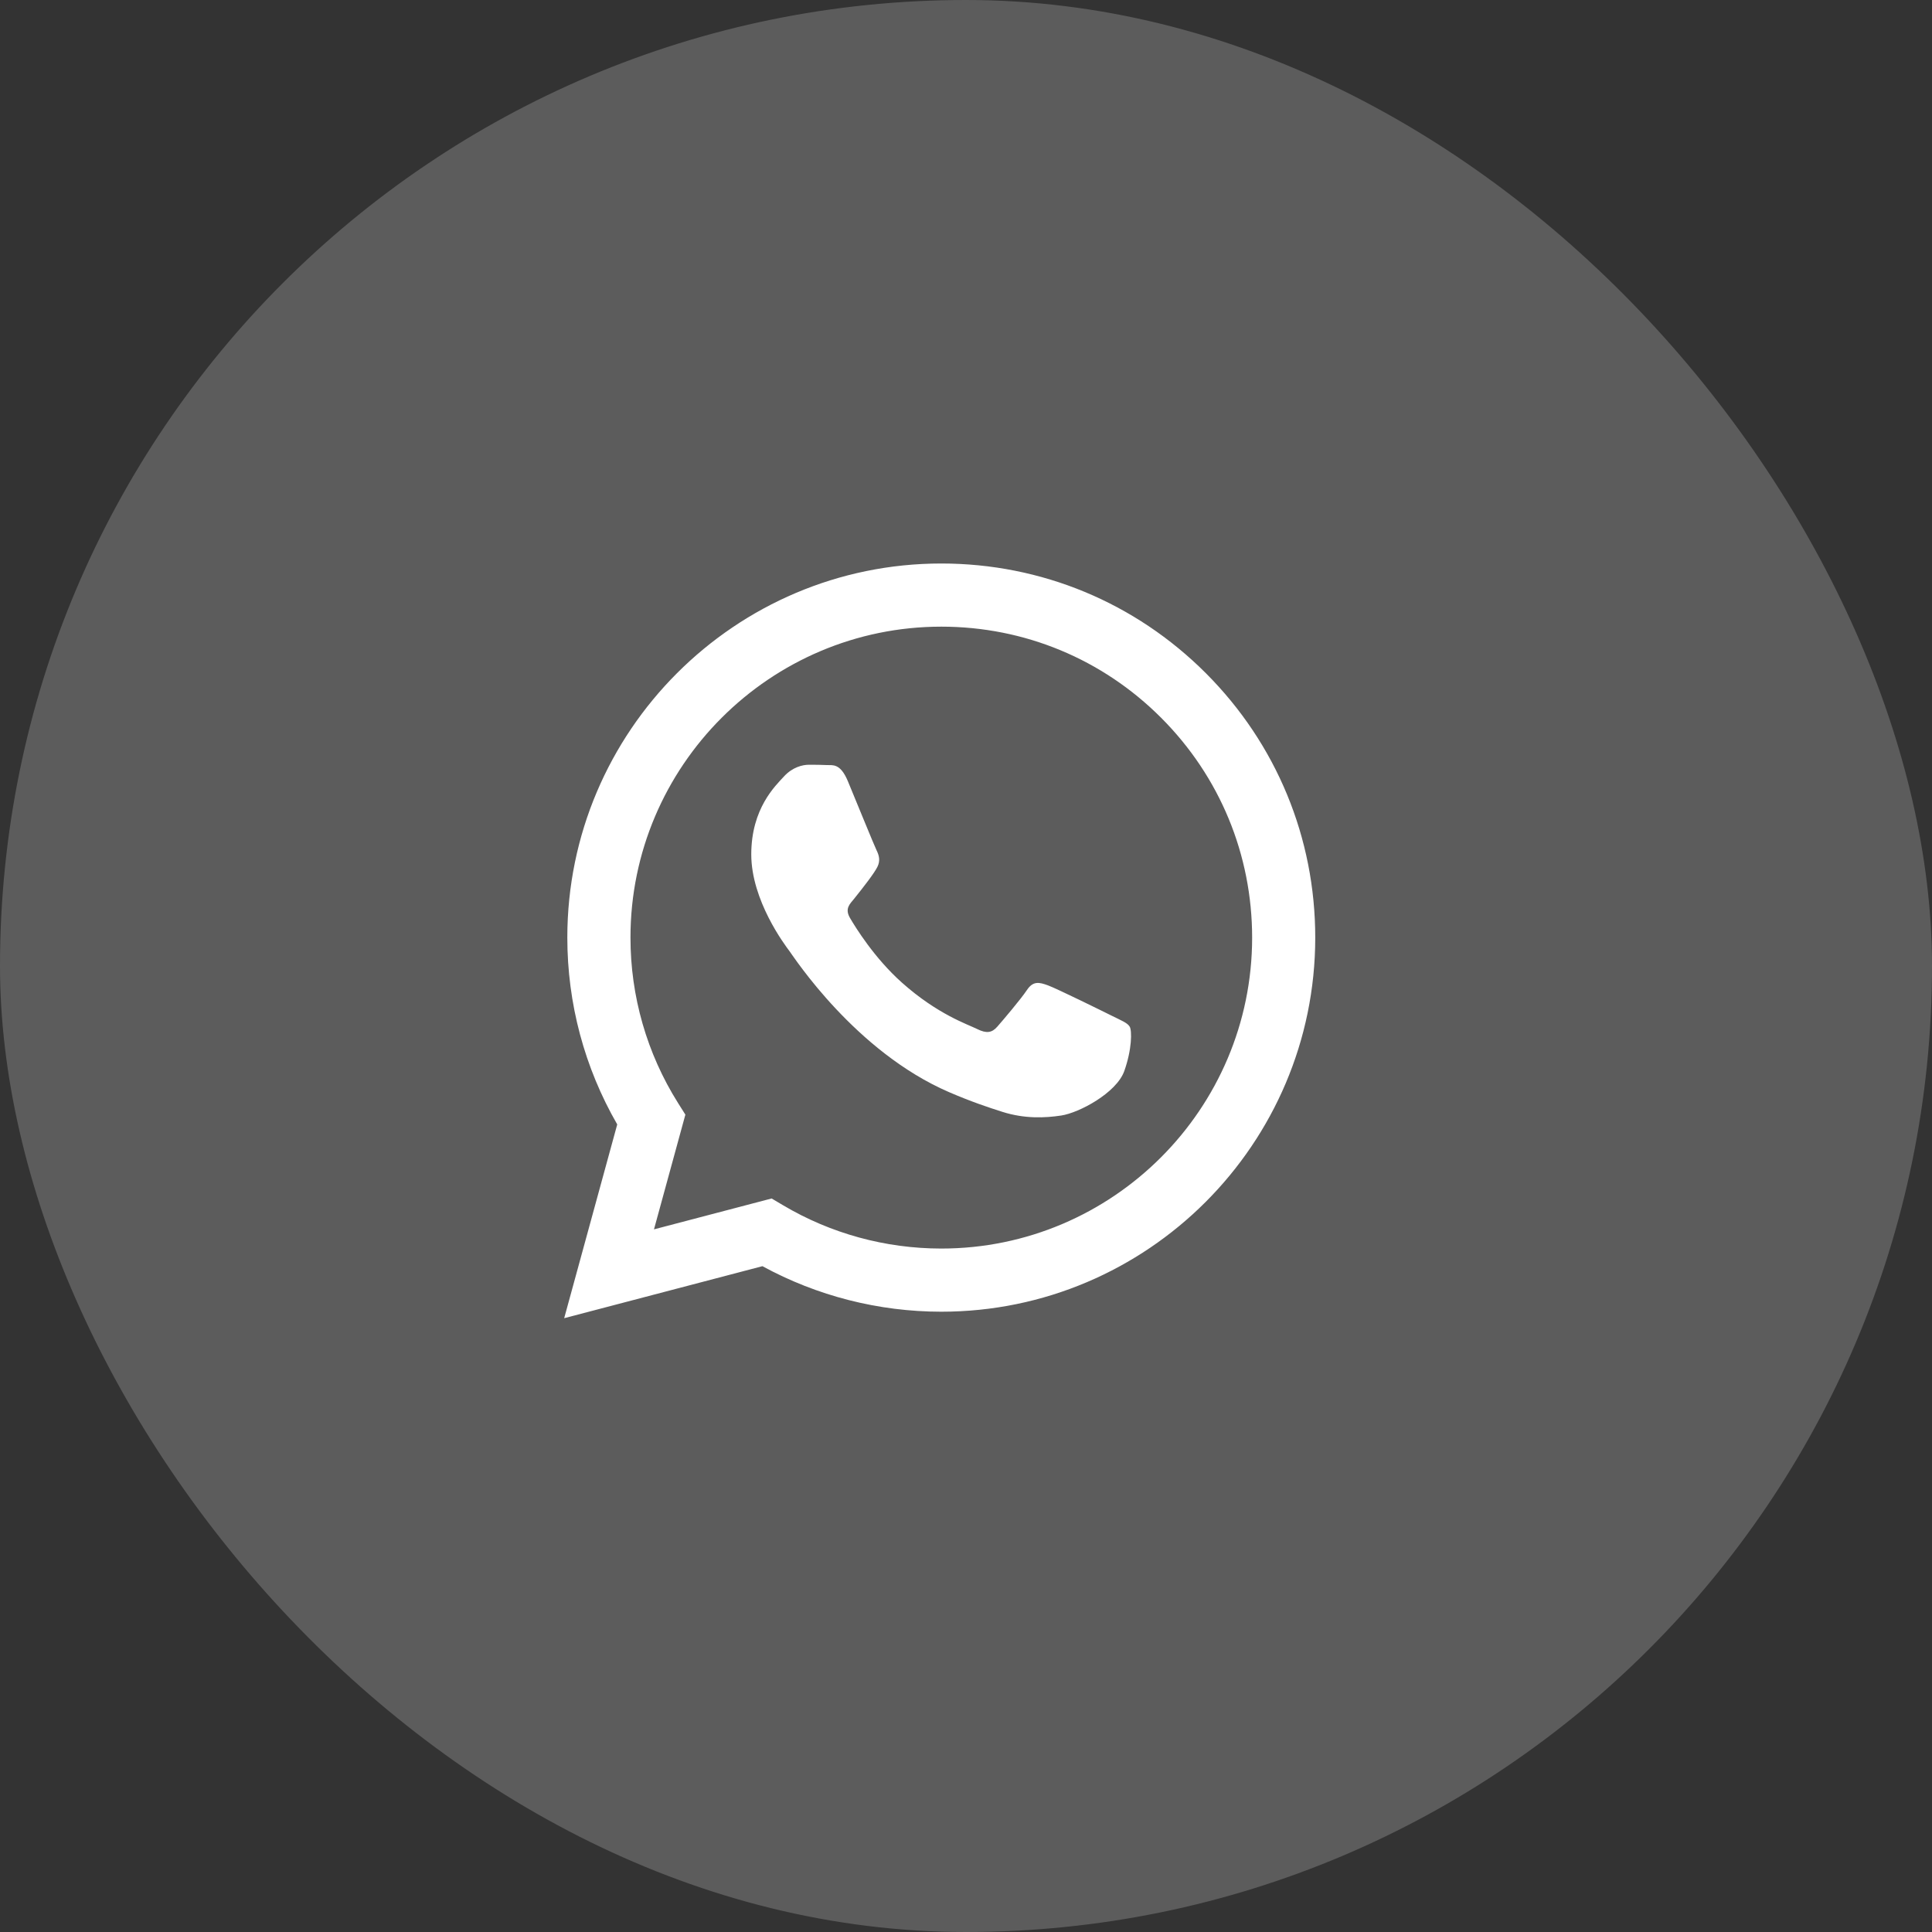
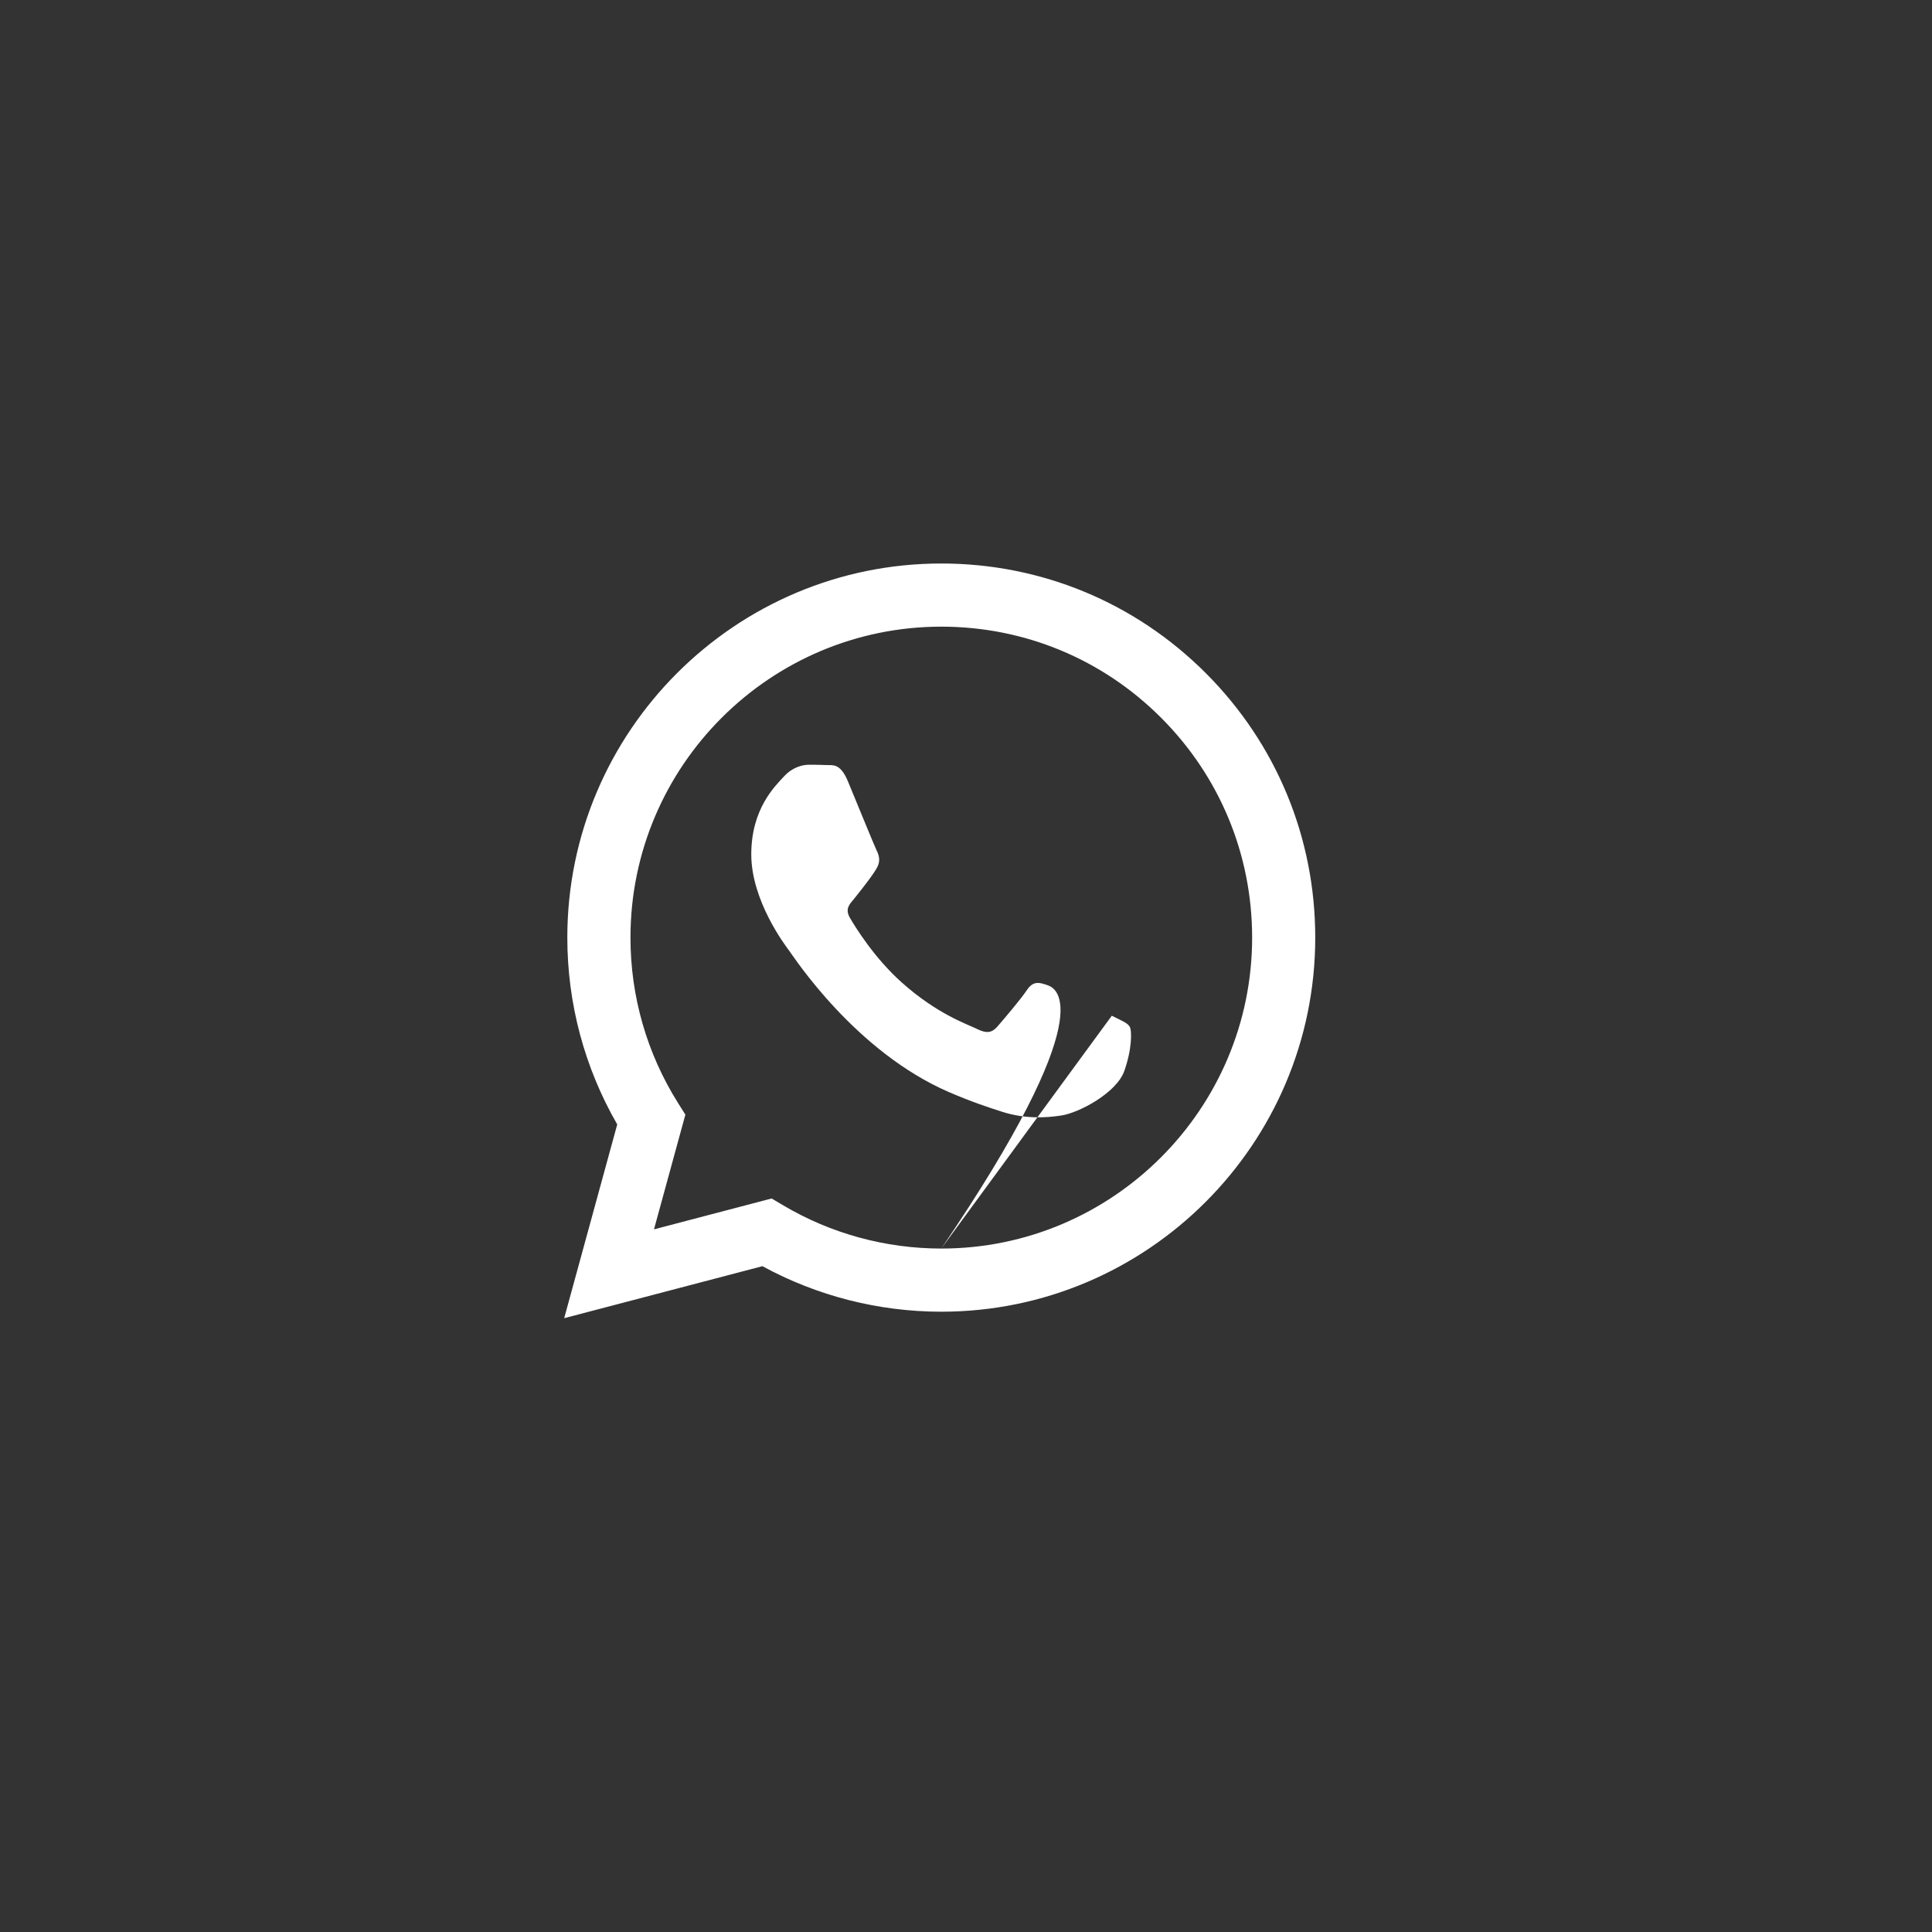
<svg xmlns="http://www.w3.org/2000/svg" width="48" height="48" viewBox="0 0 48 48" fill="none">
  <rect x="0" y="0" width="48" height="48" fill="#333333" stroke="none" />
-   <rect width="48" height="48" rx="24" fill="white" fill-opacity="0.2" />
  <g clip-path="url(#clip0_1854_6809)">
-     <path fill-rule="evenodd" clip-rule="evenodd" d="M29.959 16.725C28.204 14.969 25.872 14.001 23.386 14C18.265 14 14.097 18.168 14.095 23.29C14.094 24.928 14.522 26.526 15.335 27.936L14.017 32.75L18.942 31.458C20.3 32.198 21.828 32.588 23.382 32.589H23.386C28.507 32.589 32.675 28.421 32.677 23.298C32.678 20.815 31.713 18.481 29.959 16.725ZM23.386 31.02H23.383C21.997 31.019 20.638 30.647 19.453 29.943L19.171 29.776L16.248 30.543L17.028 27.693L16.844 27.401C16.071 26.171 15.663 24.75 15.664 23.291C15.665 19.033 19.13 15.569 23.389 15.569C25.452 15.57 27.391 16.374 28.849 17.834C30.307 19.294 31.109 21.234 31.109 23.297C31.107 27.555 27.643 31.02 23.386 31.02ZM27.622 25.236C27.39 25.12 26.249 24.558 26.036 24.481C25.823 24.403 25.668 24.365 25.514 24.597C25.359 24.829 24.914 25.352 24.778 25.507C24.643 25.662 24.508 25.681 24.275 25.565C24.043 25.449 23.295 25.204 22.408 24.413C21.718 23.797 21.253 23.037 21.117 22.805C20.982 22.572 21.116 22.459 21.219 22.331C21.47 22.019 21.722 21.692 21.799 21.537C21.877 21.382 21.838 21.246 21.78 21.13C21.722 21.014 21.258 19.871 21.064 19.406C20.875 18.954 20.684 19.015 20.542 19.008C20.406 19.001 20.252 19 20.097 19C19.942 19 19.691 19.058 19.478 19.29C19.265 19.523 18.665 20.084 18.665 21.227C18.665 22.37 19.497 23.474 19.613 23.629C19.729 23.784 21.25 26.128 23.579 27.134C24.133 27.373 24.565 27.516 24.902 27.623C25.459 27.8 25.965 27.775 26.365 27.715C26.811 27.648 27.738 27.153 27.932 26.611C28.125 26.069 28.125 25.604 28.067 25.507C28.009 25.41 27.854 25.352 27.622 25.236Z" fill="white" />
+     <path fill-rule="evenodd" clip-rule="evenodd" d="M29.959 16.725C28.204 14.969 25.872 14.001 23.386 14C18.265 14 14.097 18.168 14.095 23.29C14.094 24.928 14.522 26.526 15.335 27.936L14.017 32.75L18.942 31.458C20.3 32.198 21.828 32.588 23.382 32.589H23.386C28.507 32.589 32.675 28.421 32.677 23.298C32.678 20.815 31.713 18.481 29.959 16.725ZM23.386 31.02H23.383C21.997 31.019 20.638 30.647 19.453 29.943L19.171 29.776L16.248 30.543L17.028 27.693L16.844 27.401C16.071 26.171 15.663 24.75 15.664 23.291C15.665 19.033 19.13 15.569 23.389 15.569C25.452 15.57 27.391 16.374 28.849 17.834C30.307 19.294 31.109 21.234 31.109 23.297C31.107 27.555 27.643 31.02 23.386 31.02ZC27.39 25.12 26.249 24.558 26.036 24.481C25.823 24.403 25.668 24.365 25.514 24.597C25.359 24.829 24.914 25.352 24.778 25.507C24.643 25.662 24.508 25.681 24.275 25.565C24.043 25.449 23.295 25.204 22.408 24.413C21.718 23.797 21.253 23.037 21.117 22.805C20.982 22.572 21.116 22.459 21.219 22.331C21.47 22.019 21.722 21.692 21.799 21.537C21.877 21.382 21.838 21.246 21.78 21.13C21.722 21.014 21.258 19.871 21.064 19.406C20.875 18.954 20.684 19.015 20.542 19.008C20.406 19.001 20.252 19 20.097 19C19.942 19 19.691 19.058 19.478 19.29C19.265 19.523 18.665 20.084 18.665 21.227C18.665 22.37 19.497 23.474 19.613 23.629C19.729 23.784 21.25 26.128 23.579 27.134C24.133 27.373 24.565 27.516 24.902 27.623C25.459 27.8 25.965 27.775 26.365 27.715C26.811 27.648 27.738 27.153 27.932 26.611C28.125 26.069 28.125 25.604 28.067 25.507C28.009 25.41 27.854 25.352 27.622 25.236Z" fill="white" />
  </g>
  <defs>
    <clipPath id="clip0_1854_6809">
      <rect width="20" height="20" fill="white" transform="translate(14 14)" />
    </clipPath>
  </defs>
</svg>